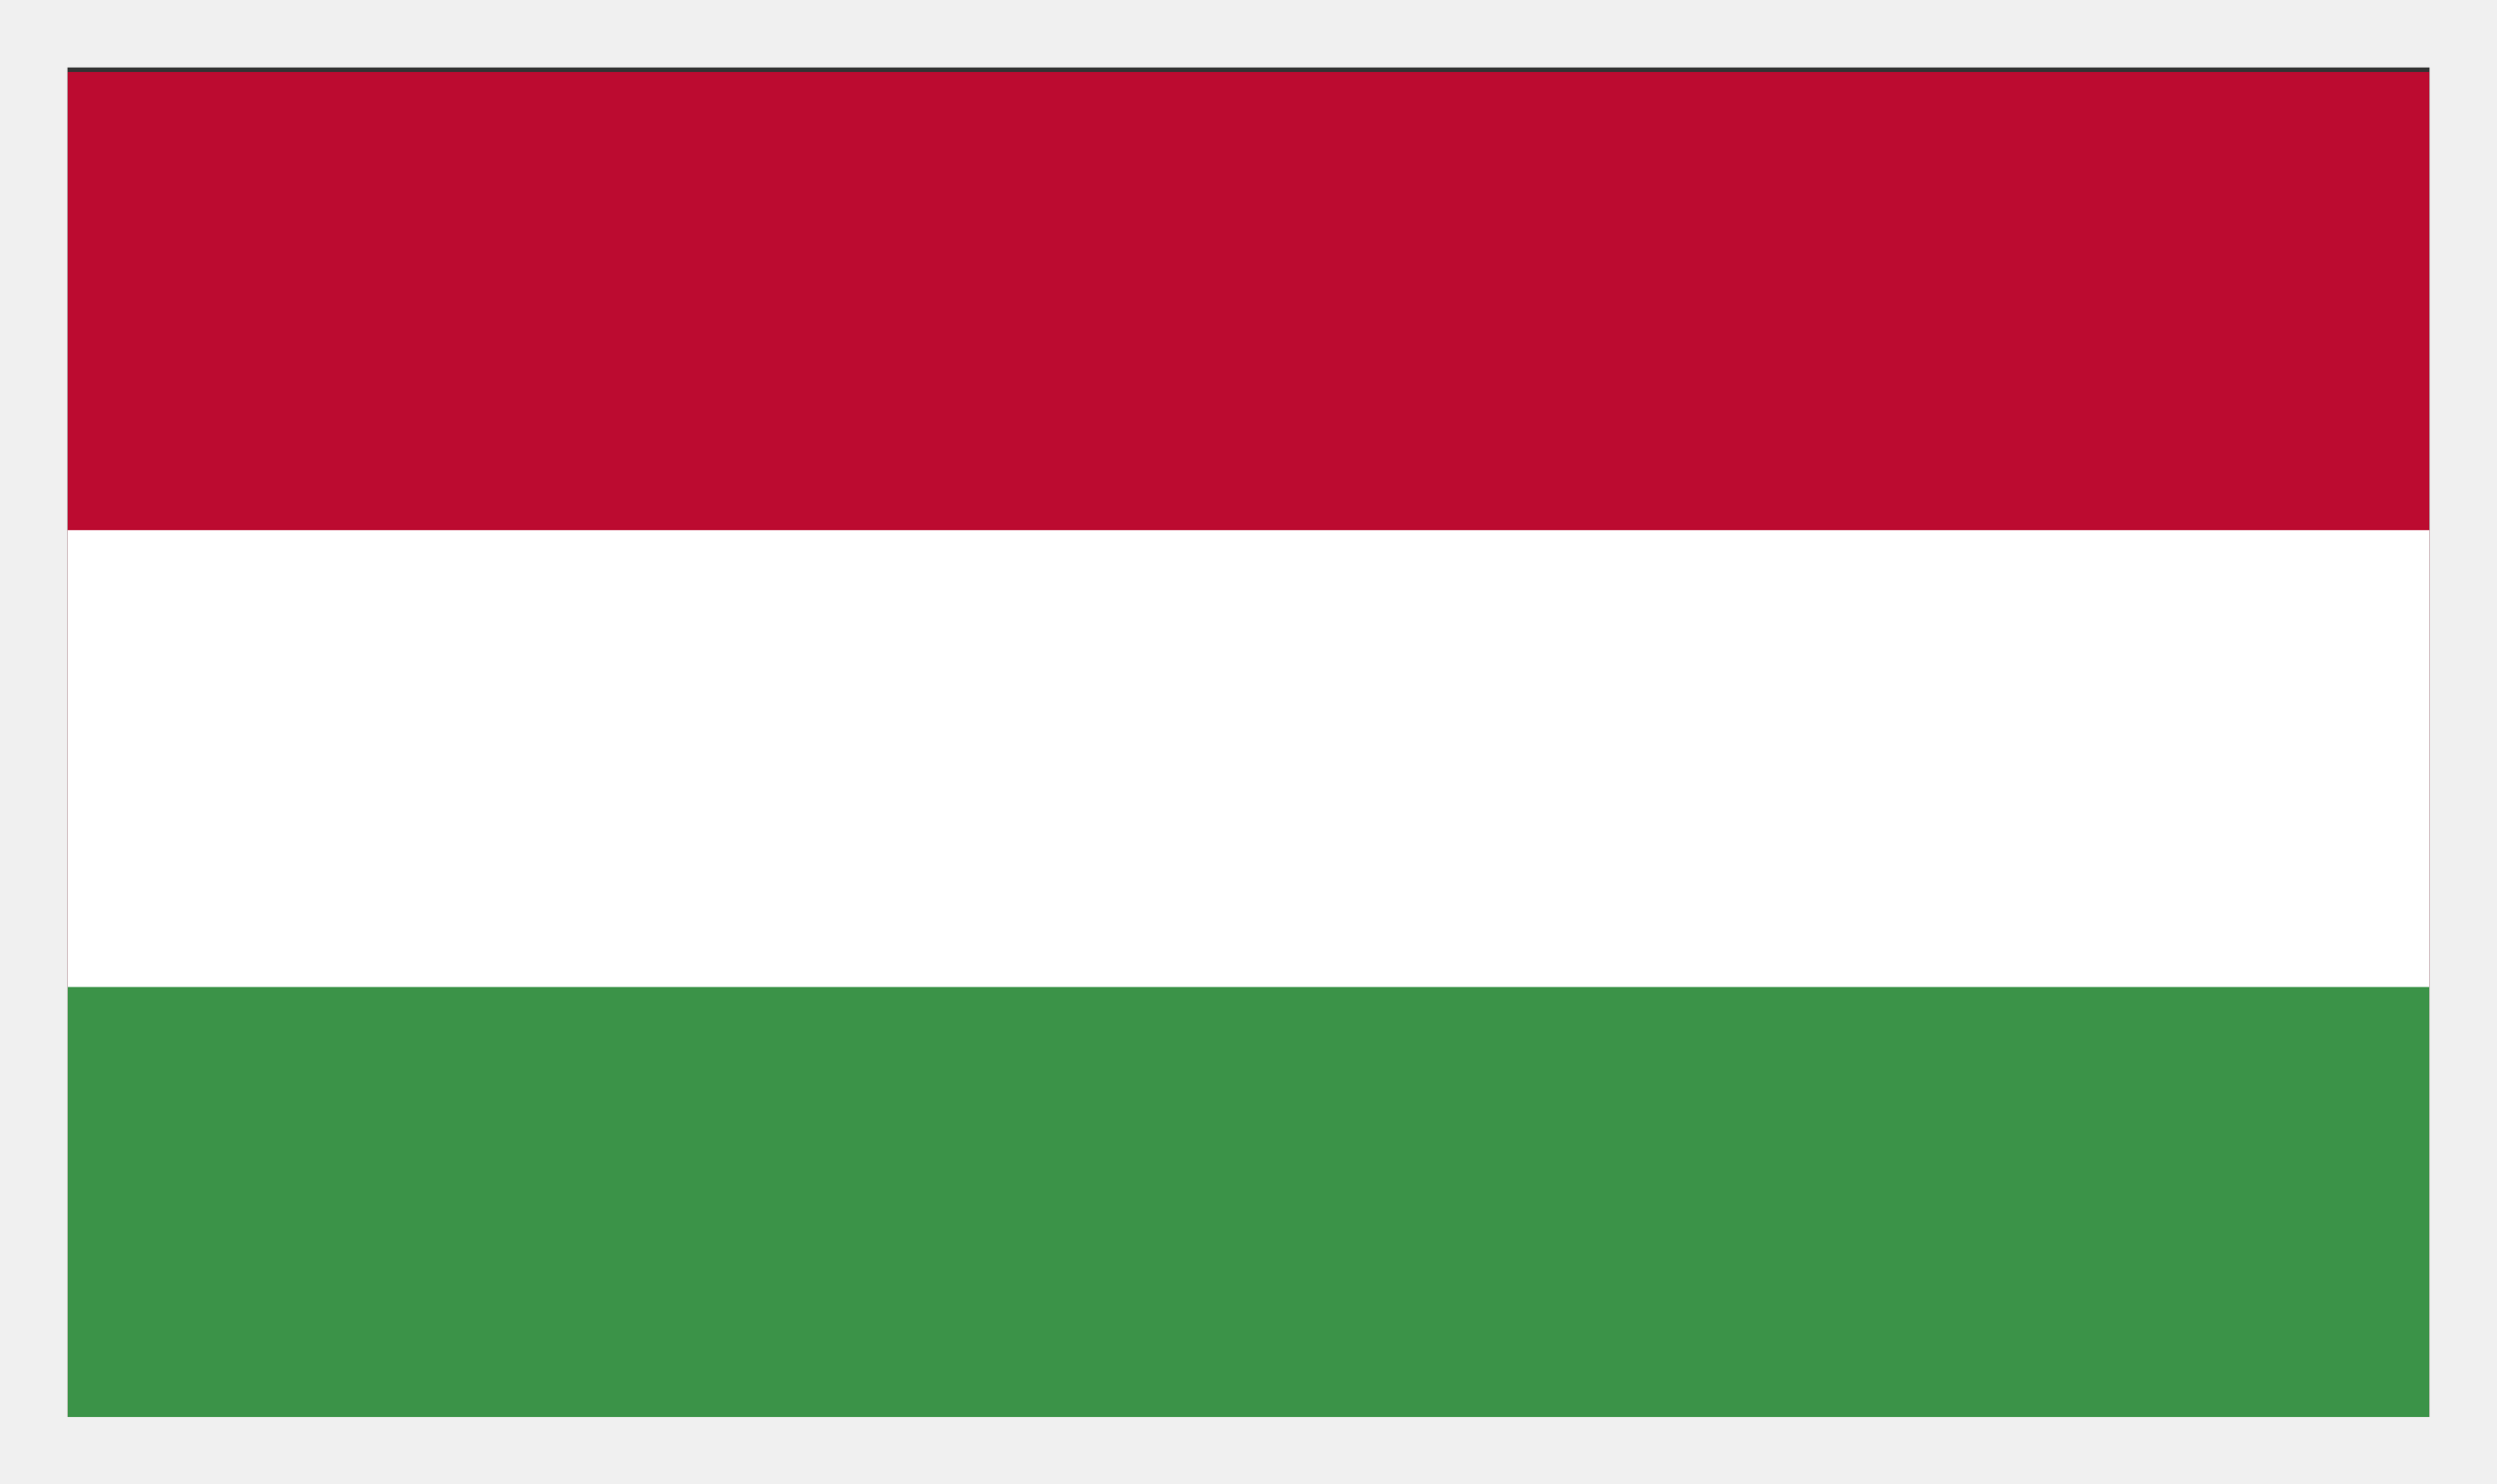
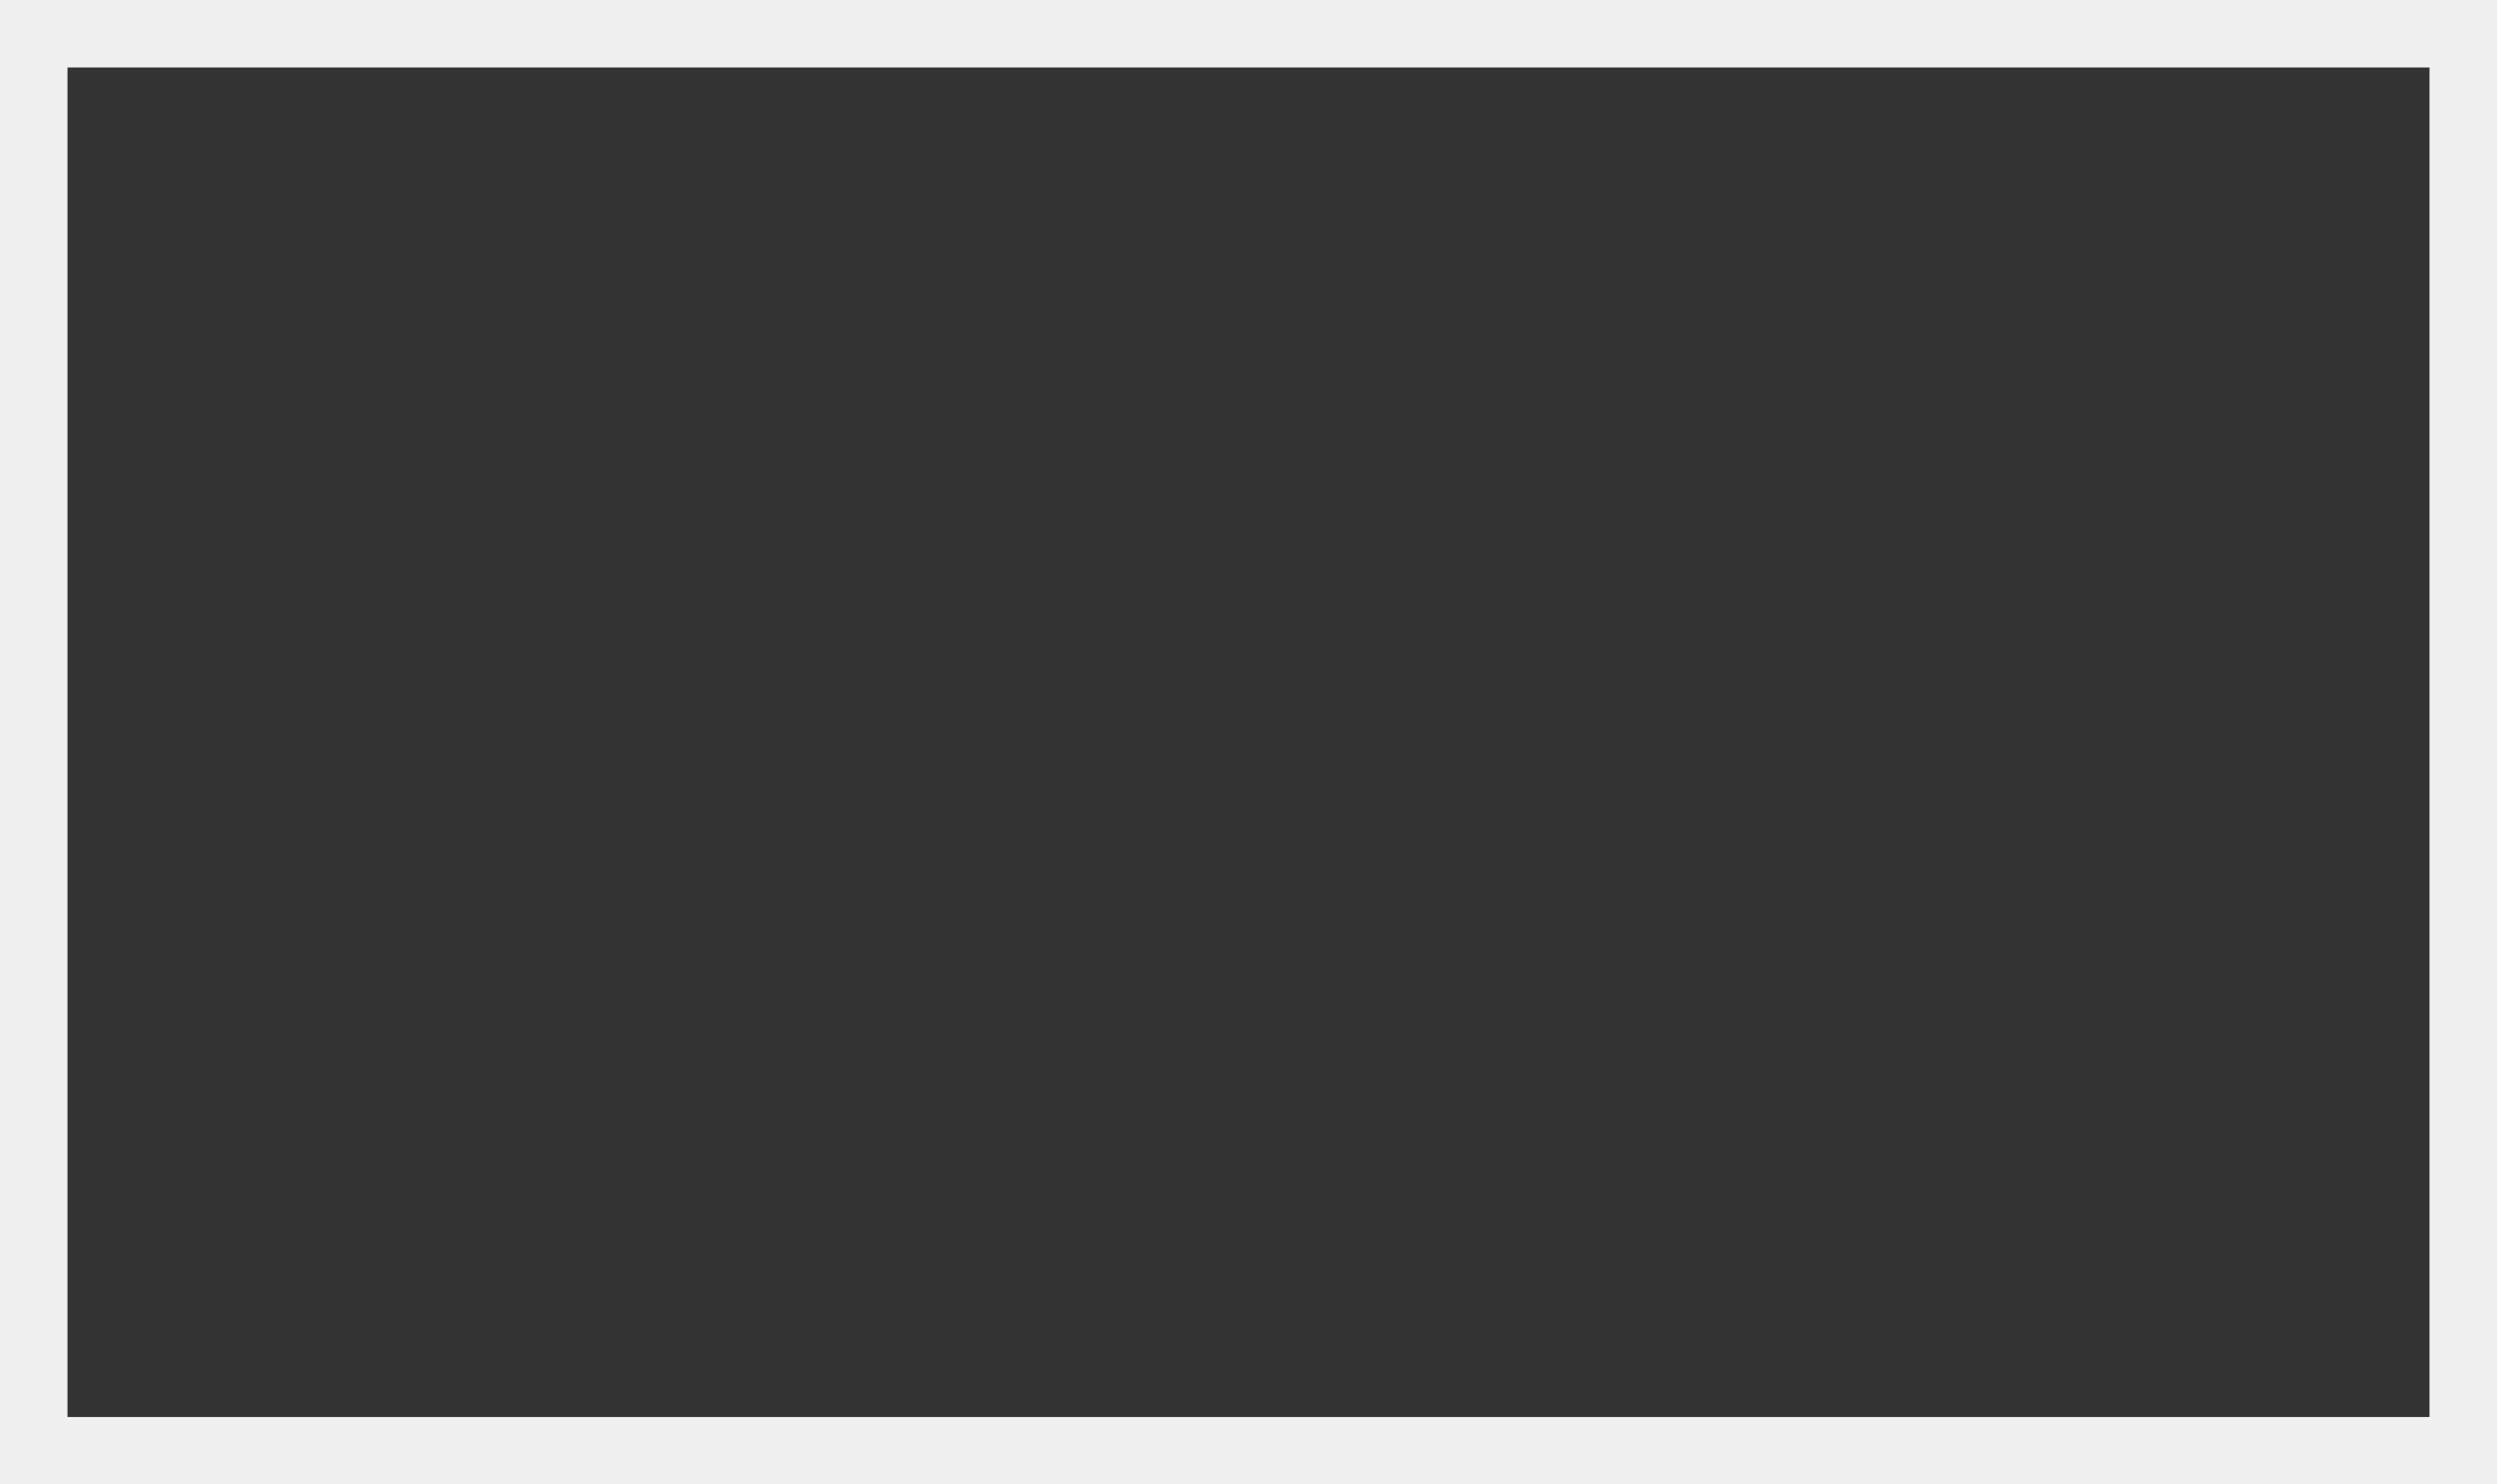
<svg xmlns="http://www.w3.org/2000/svg" xmlns:xlink="http://www.w3.org/1999/xlink" version="1.1" id="Layer_1" x="0px" y="0px" viewBox="0 0 37 22" style="enable-background:new 0 0 37 22;" xml:space="preserve">
  <rect x="0" y="0" width="37" height="22" fill="#333333" stroke="none" />
  <style type="text/css">
	.st0{clip-path:url(#SVGID_00000133516987480809536430000003122185921400438441_);}
	.st1{fill:#BC0B30;}
	.st2{fill:#FFFFFF;}
	.st3{fill:#3B9348;}
	.st4{fill:none;}
	.st5{fill:none;stroke:#F0F0F0;}
</style>
  <g id="Group_31" transform="translate(-1159 -46)">
    <g id="Group_30" transform="translate(998.633 -8.452)">
      <g id="Group_29" transform="translate(161.367 55.519)">
        <g>
          <defs>
-             <rect id="SVGID_1_" x="0" y="0" width="35" height="20.4" />
-           </defs>
+             </defs>
          <clipPath id="SVGID_00000098210219665629030320000015854304762552705159_">
            <use xlink:href="#SVGID_1_" style="overflow:visible;" />
          </clipPath>
          <g id="Group_28" style="clip-path:url(#SVGID_00000098210219665629030320000015854304762552705159_);">
            <rect id="Rectangle_22" x="0" y="0" class="st1" width="35" height="20.4" />
            <rect id="Rectangle_23" x="0" y="6.79" class="st2" width="35" height="13.61" />
            <rect id="Rectangle_24" x="0" y="13.56" class="st3" width="35" height="6.83" />
          </g>
        </g>
      </g>
    </g>
    <g id="Rectangle_28" transform="translate(1160 47)">
      <rect class="st4" width="35" height="20" />
      <rect x="-0.5" y="-0.5" class="st5" width="36" height="21" />
    </g>
  </g>
</svg>